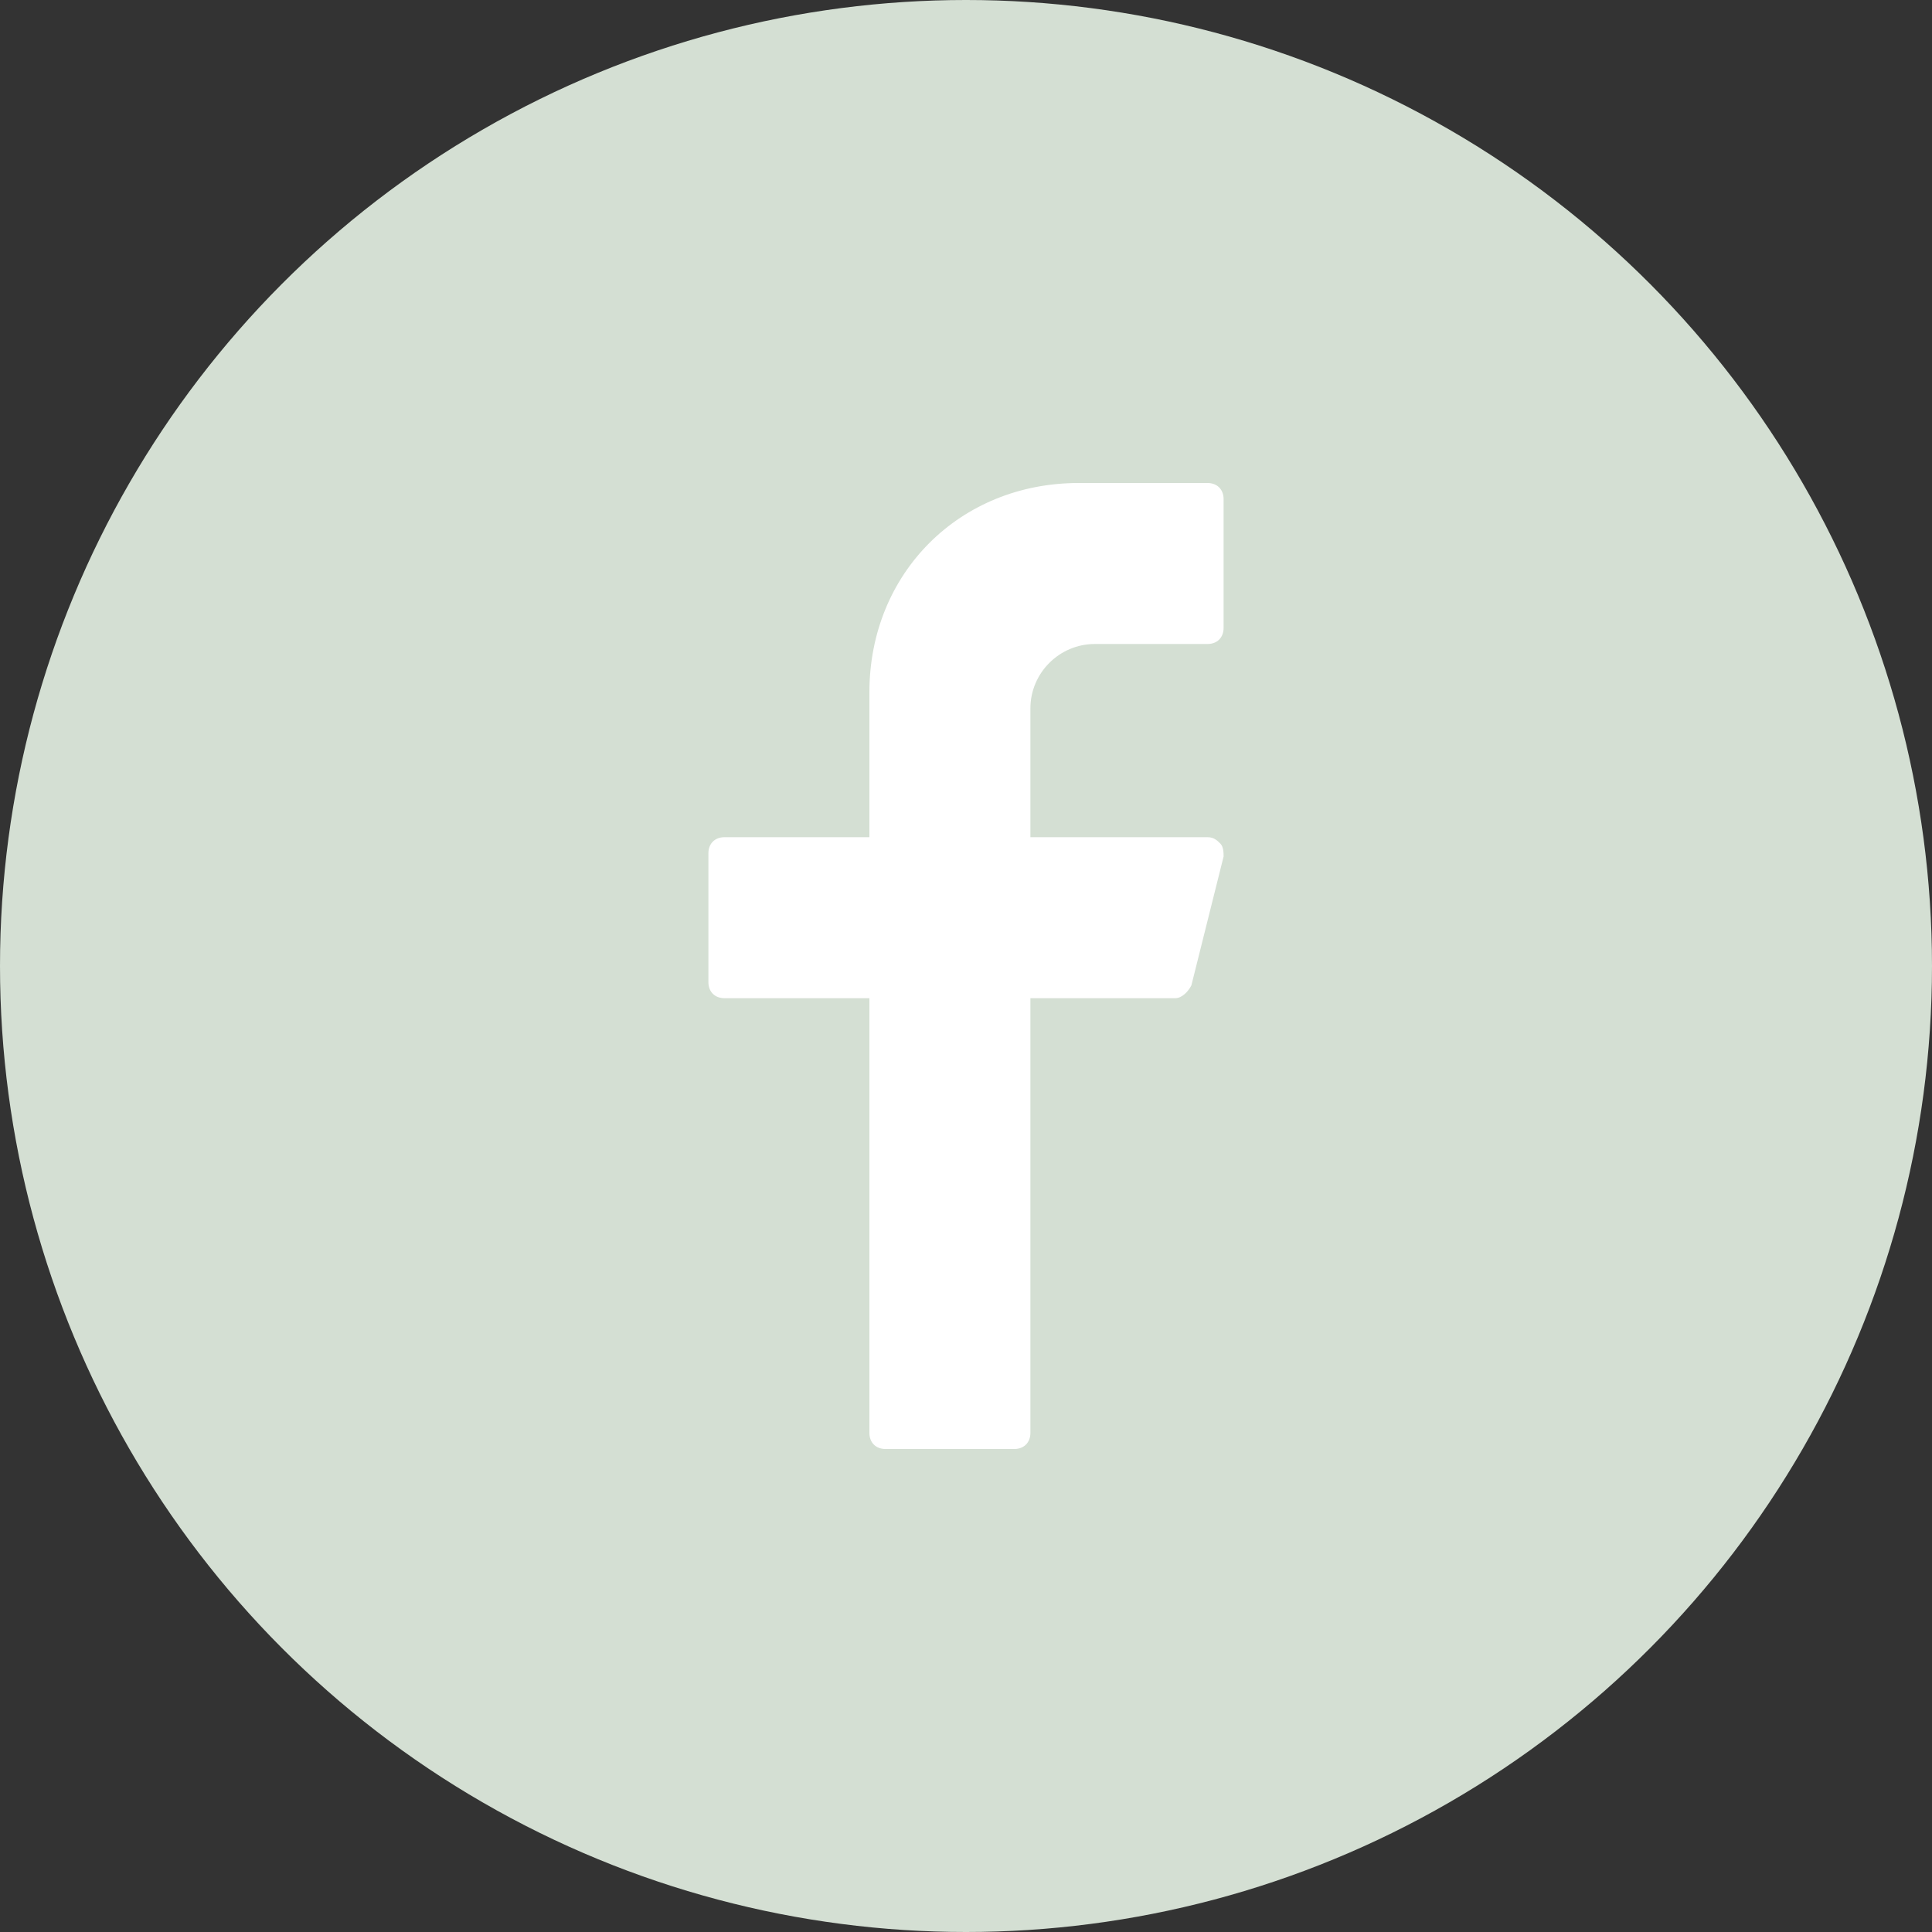
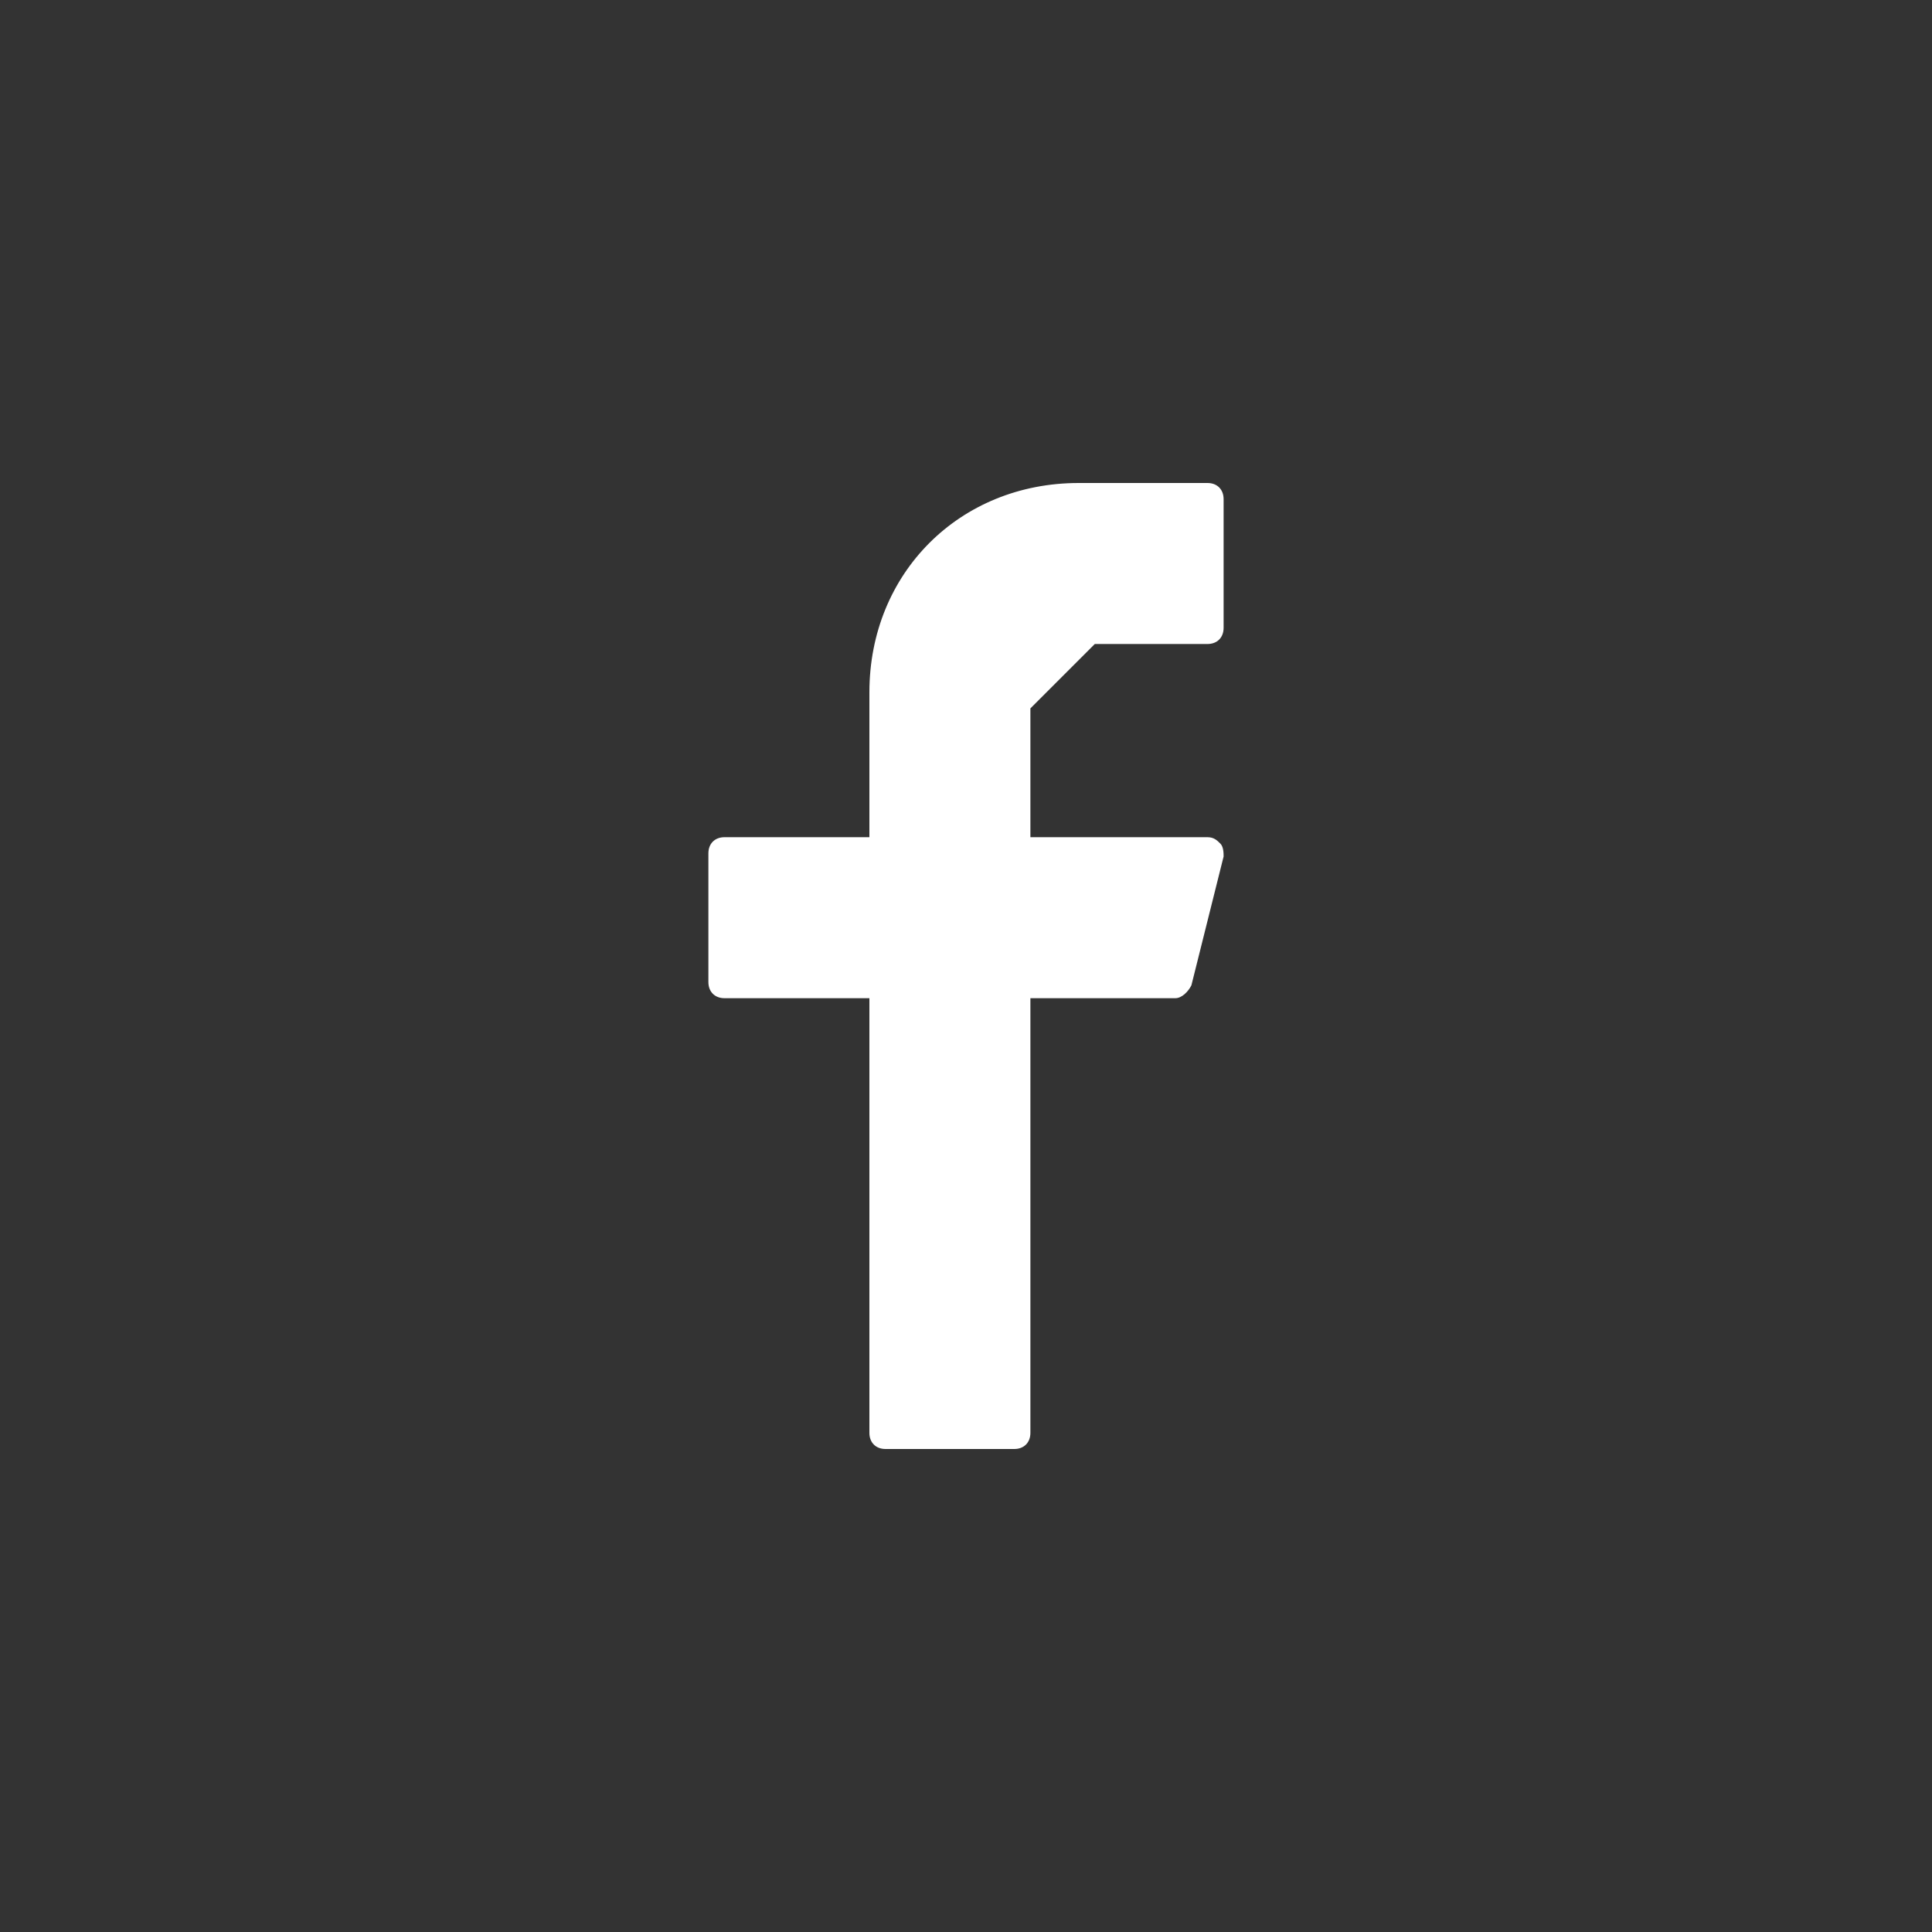
<svg xmlns="http://www.w3.org/2000/svg" width="60" height="60" viewBox="0 0 60 60">
  <rect x="0" y="0" width="60" height="60" fill="#333333" stroke="none" />
  <g fill="none" fill-rule="evenodd">
-     <circle fill="#D4DFD3" cx="30" cy="30" r="30" />
-     <path d="M34 20h3.5c.3 0 .5-.2.5-.5v-4c0-.3-.2-.5-.5-.5h-4c-3.7 0-6.5 2.8-6.5 6.5V26h-4.5c-.3 0-.5.2-.5.5v4c0 .3.2.5.5.5H27v13.5c0 .3.2.5.5.5h4c.3 0 .5-.2.5-.5V31h4.5c.2 0 .4-.2.5-.4l1-4c0-.1 0-.3-.1-.4-.1-.1-.2-.2-.4-.2H32v-4c0-1.1.9-2 2-2z" fill="#FFF" fill-rule="nonzero" />
+     <path d="M34 20h3.5c.3 0 .5-.2.5-.5v-4c0-.3-.2-.5-.5-.5h-4c-3.7 0-6.5 2.8-6.5 6.5V26h-4.5c-.3 0-.5.2-.5.5v4c0 .3.2.5.5.5H27v13.5c0 .3.2.5.5.5h4c.3 0 .5-.2.5-.5V31h4.5c.2 0 .4-.2.5-.4l1-4c0-.1 0-.3-.1-.4-.1-.1-.2-.2-.4-.2H32v-4z" fill="#FFF" fill-rule="nonzero" />
  </g>
</svg>